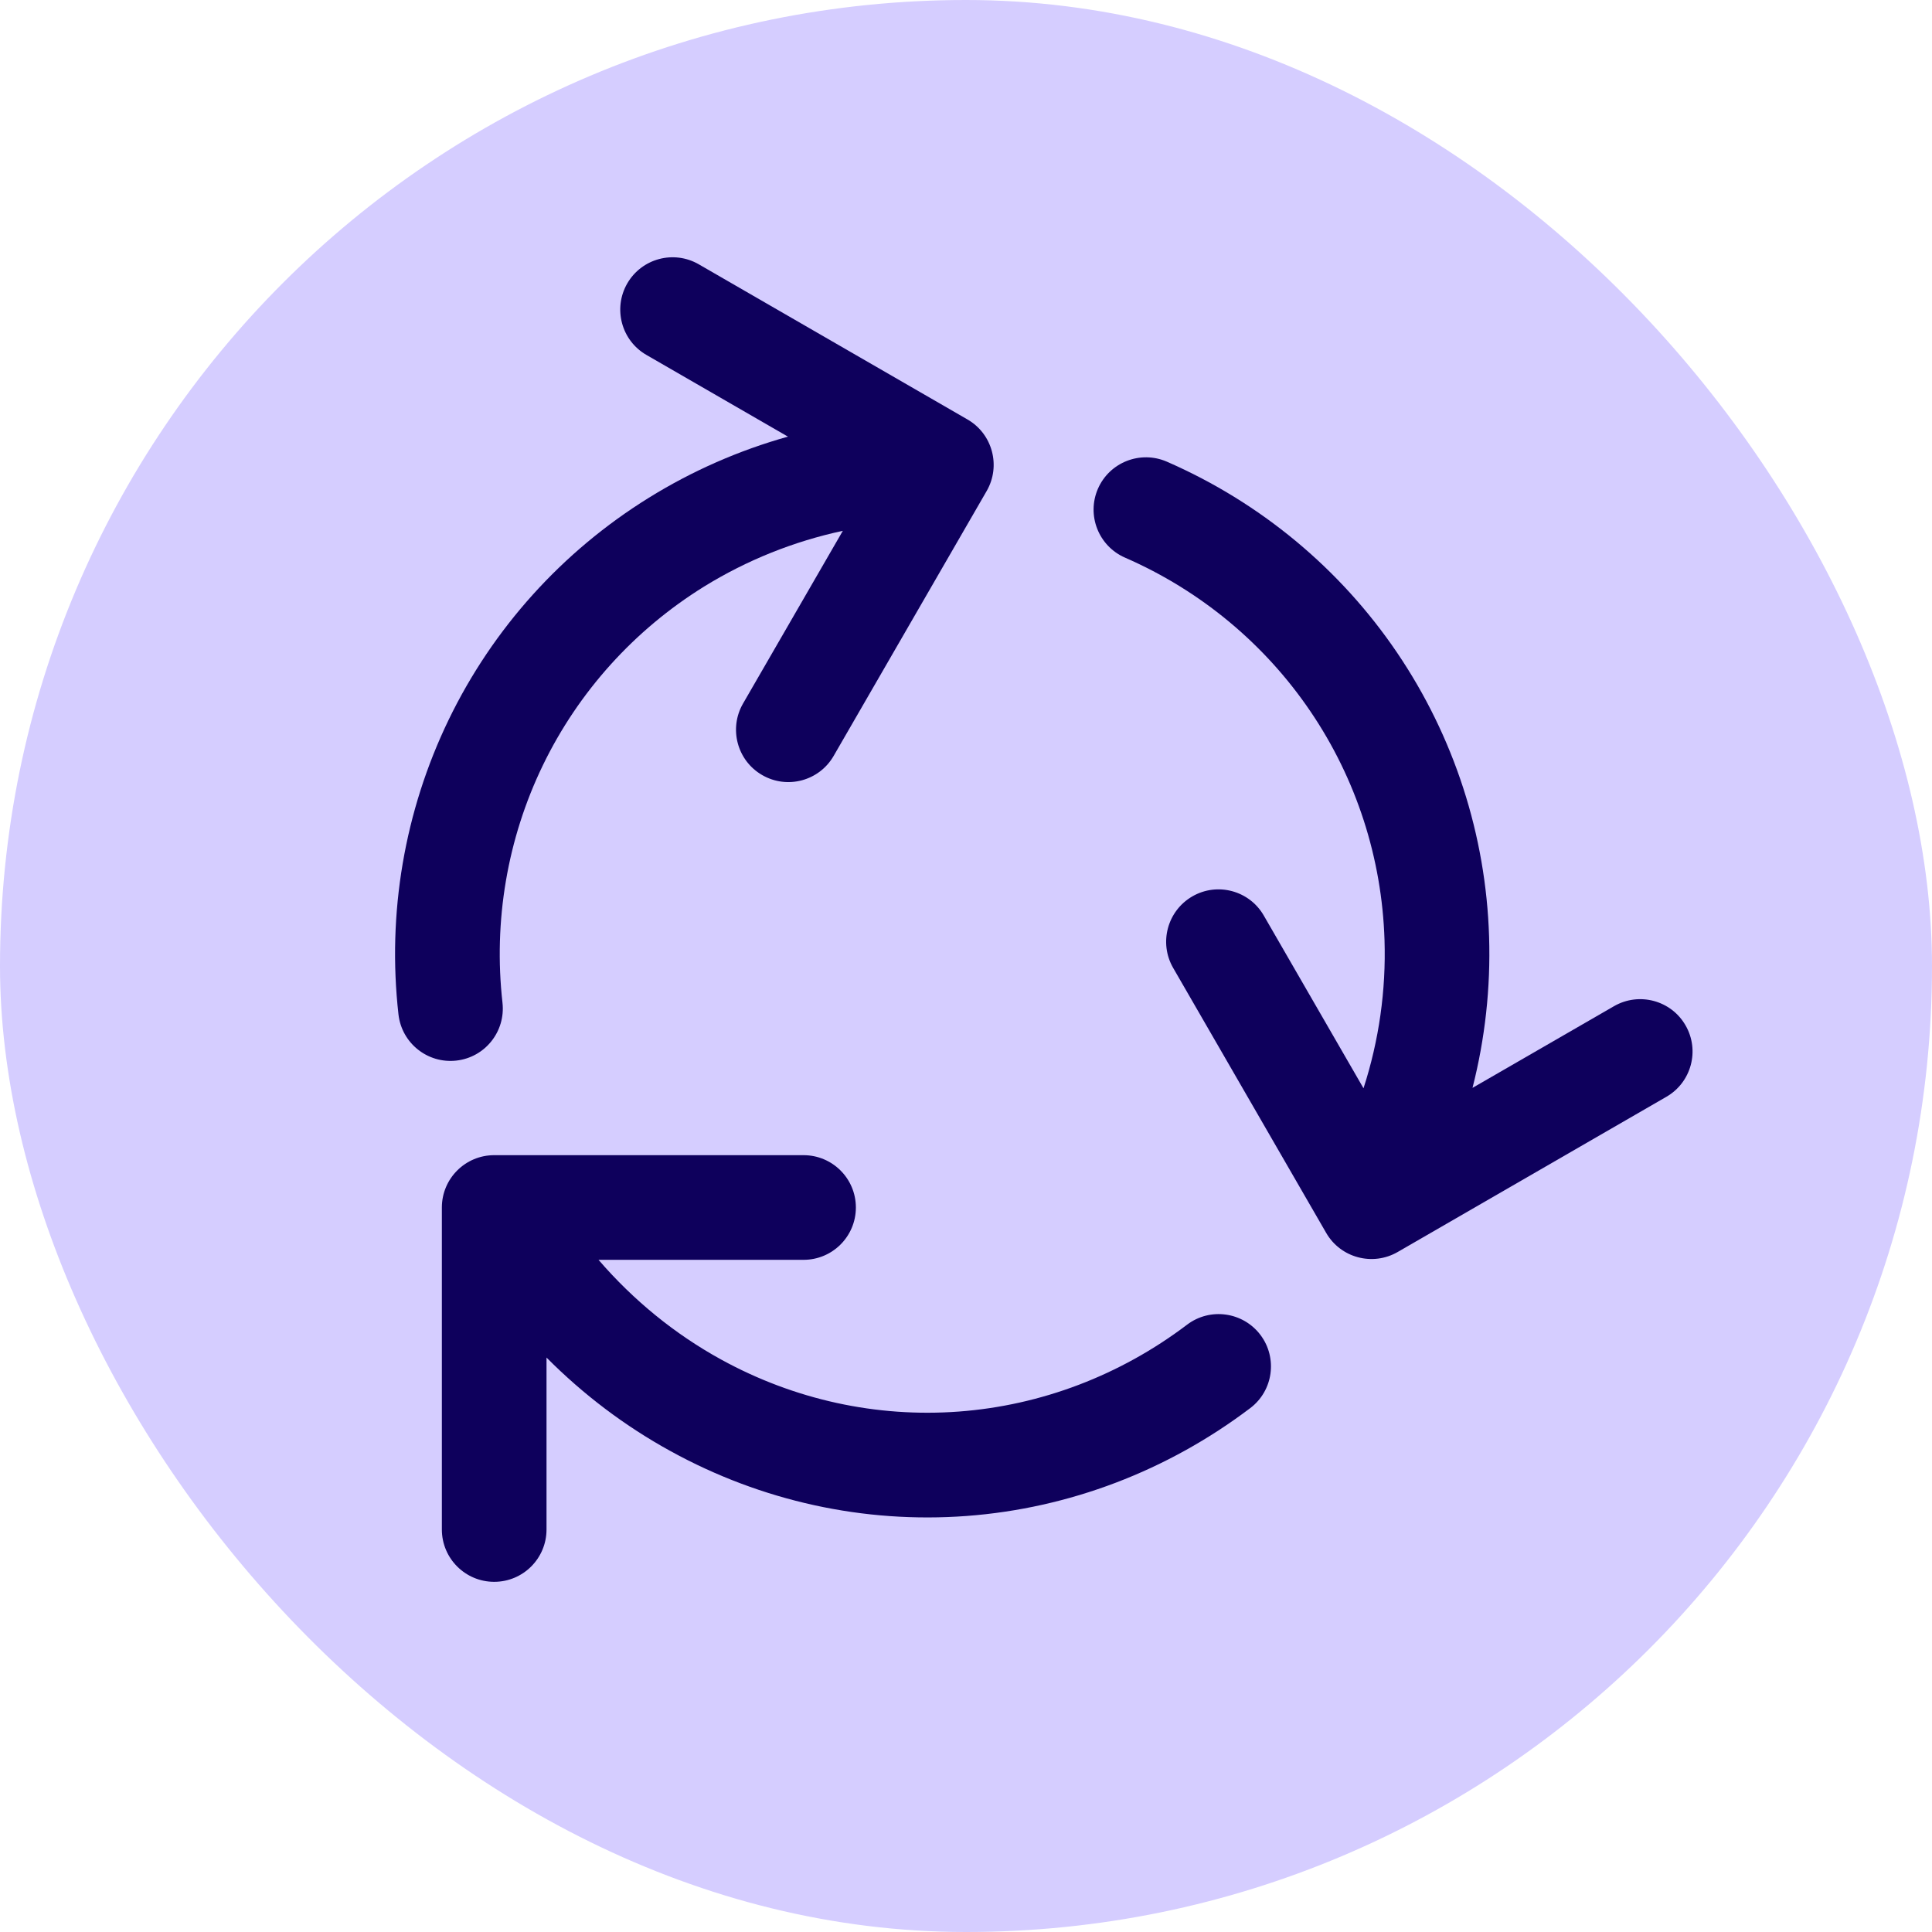
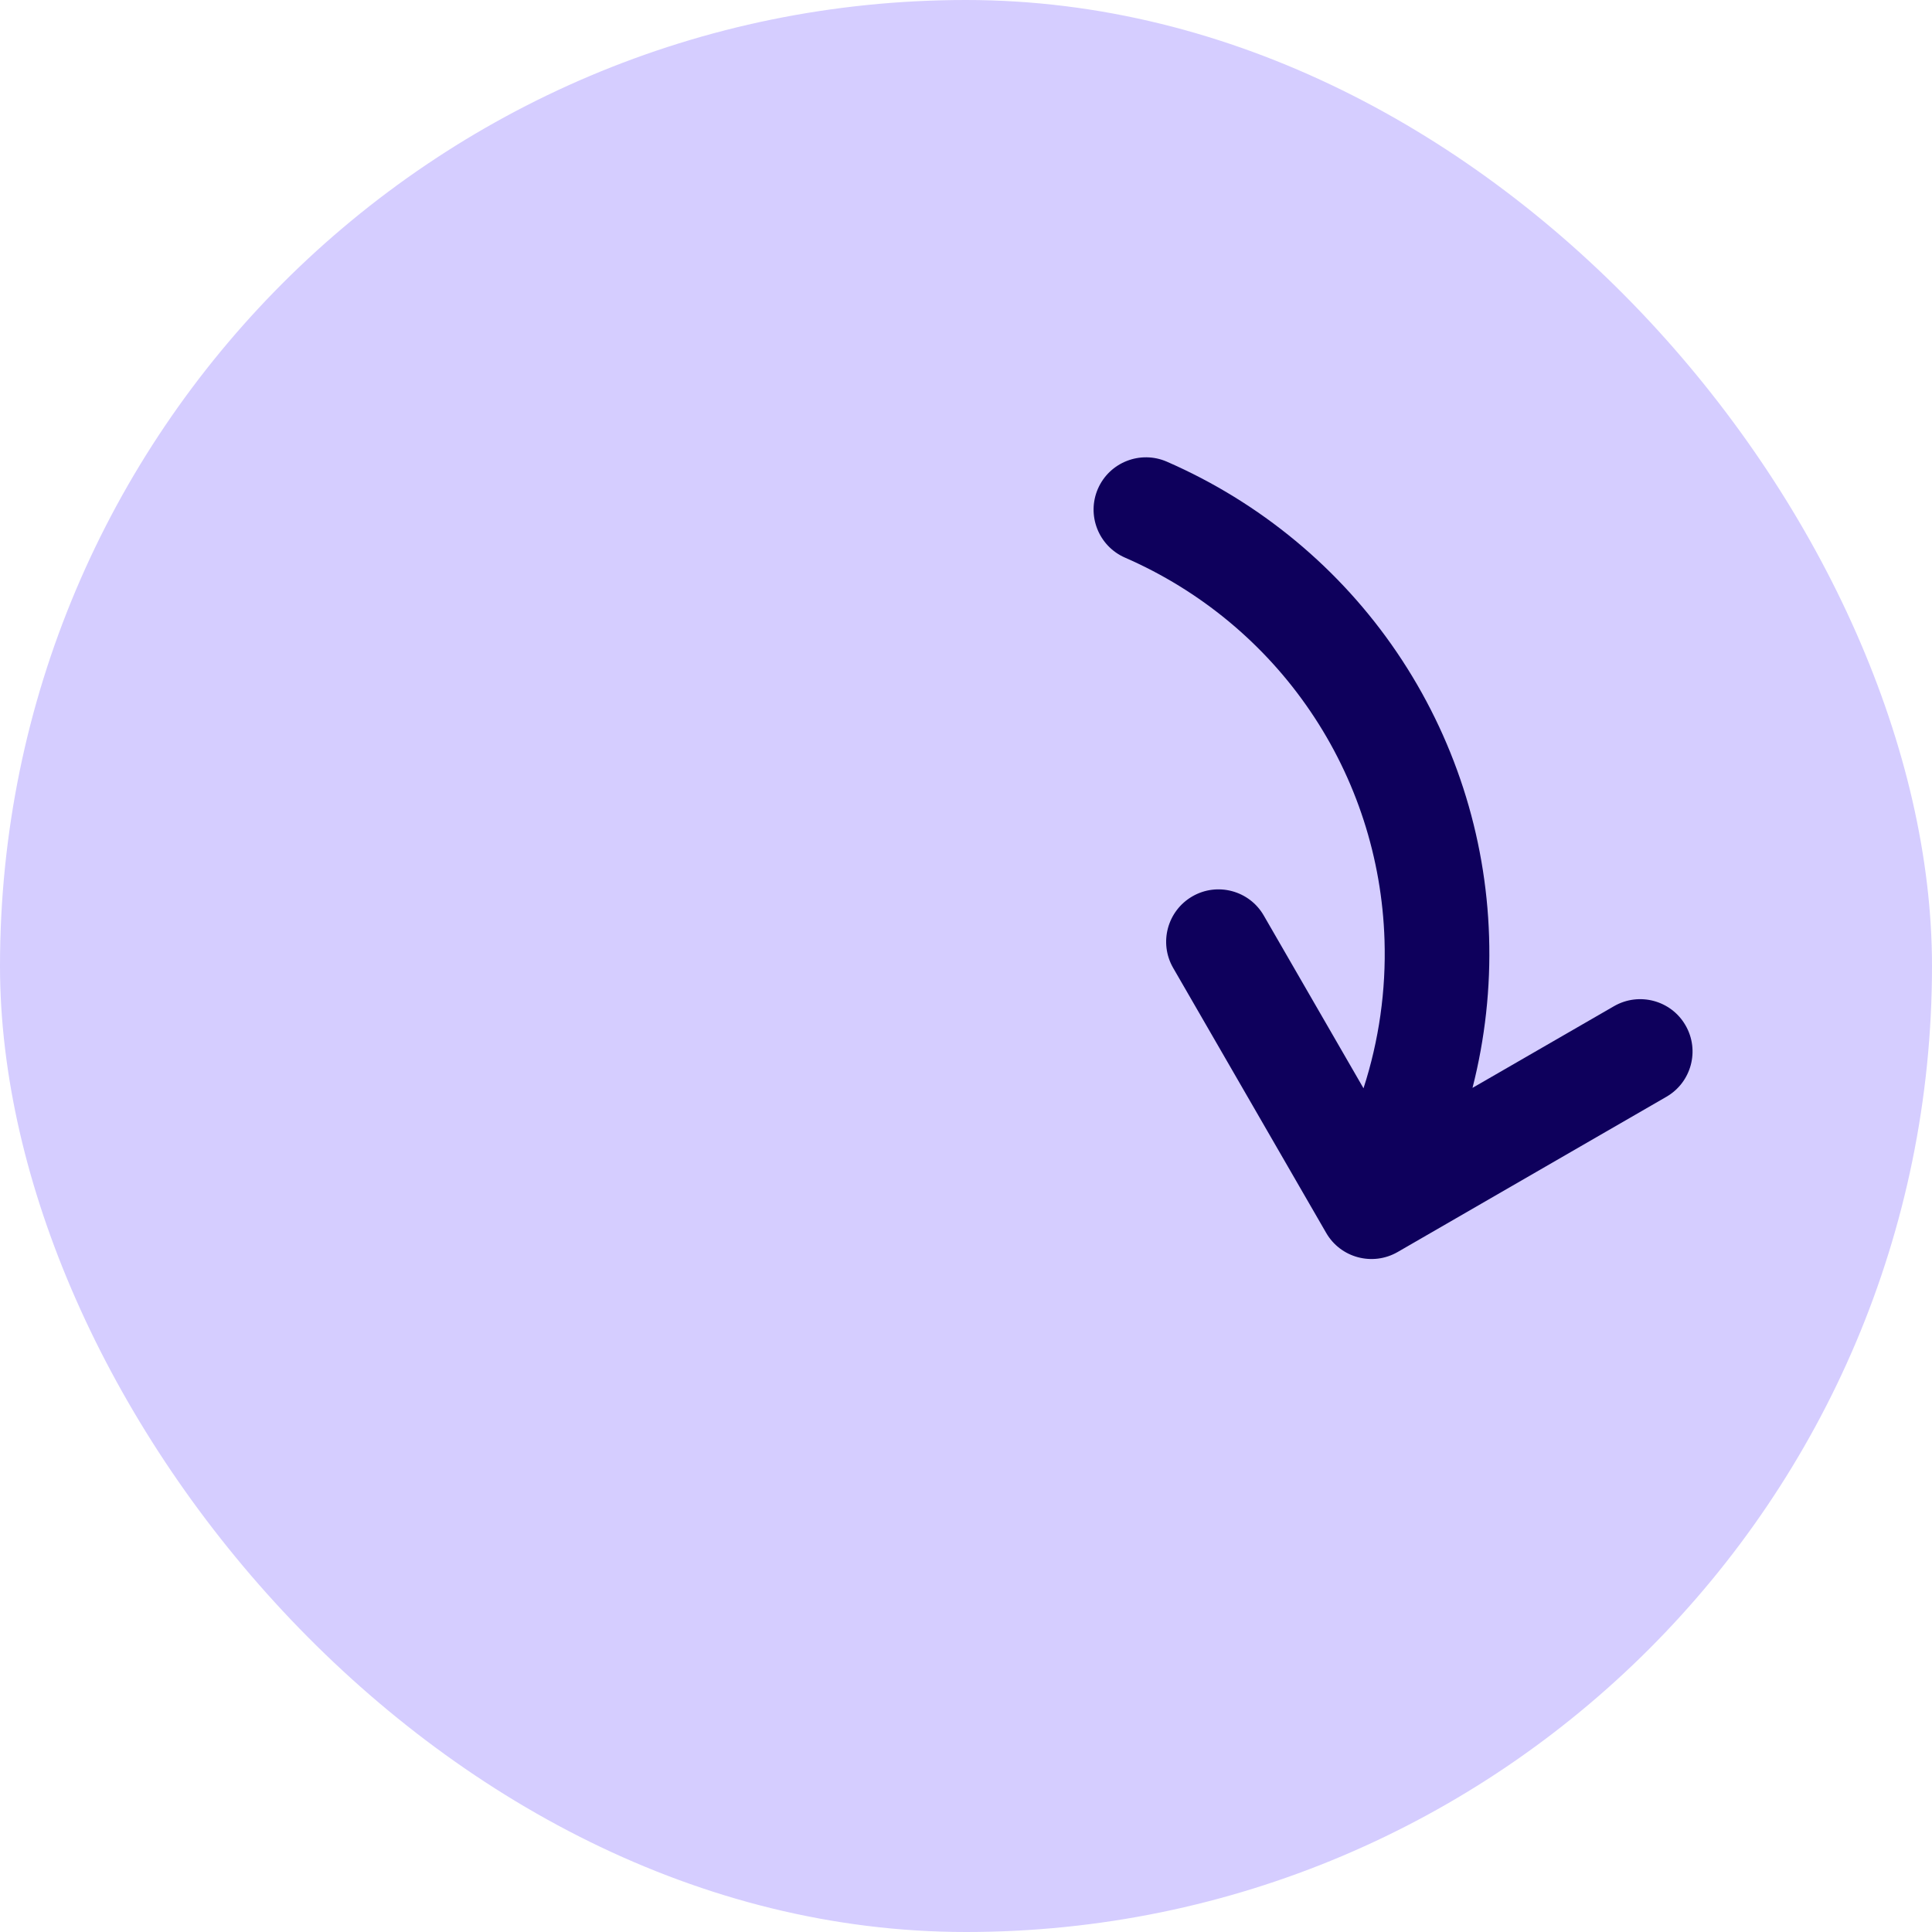
<svg xmlns="http://www.w3.org/2000/svg" width="24" height="24" viewBox="0 0 24 24" fill="none">
  <rect width="24" height="24" rx="12" fill="#D5CDFF" />
-   <path fill-rule="evenodd" clip-rule="evenodd" d="M7.792 3.521C7.972 3.21 8.369 3.104 8.68 3.283L12.019 5.211C12.329 5.39 12.436 5.788 12.257 6.099L10.356 9.39C10.177 9.701 9.779 9.808 9.468 9.628C9.157 9.449 9.051 9.051 9.23 8.74L10.47 6.594C9.86 6.725 9.276 6.959 8.744 7.288C7.879 7.825 7.186 8.593 6.744 9.506C6.302 10.419 6.128 11.442 6.242 12.456C6.282 12.813 6.026 13.135 5.669 13.175C5.312 13.215 4.991 12.959 4.95 12.602C4.808 11.344 5.025 10.075 5.574 8.94C6.124 7.804 6.985 6.85 8.059 6.184C8.599 5.849 9.181 5.594 9.788 5.424L8.03 4.409C7.719 4.23 7.613 3.832 7.792 3.521Z" fill="#0E005C" />
  <path fill-rule="evenodd" clip-rule="evenodd" d="M17.362 15.553C17.051 15.732 16.653 15.626 16.474 15.315L14.573 12.023C14.394 11.712 14.501 11.315 14.812 11.135C15.122 10.956 15.52 11.062 15.699 11.373L16.938 13.519C17.13 12.926 17.219 12.303 17.199 11.678C17.167 10.66 16.848 9.675 16.278 8.836C15.709 7.997 14.911 7.335 13.975 6.927C13.646 6.783 13.496 6.4 13.639 6.071C13.783 5.742 14.166 5.592 14.495 5.735C15.655 6.241 16.646 7.062 17.354 8.106C18.062 9.15 18.459 10.373 18.498 11.637C18.518 12.271 18.448 12.903 18.292 13.514L20.05 12.499C20.361 12.32 20.759 12.426 20.938 12.737C21.118 13.048 21.011 13.446 20.7 13.625L17.362 15.553Z" fill="#0E005C" />
-   <path fill-rule="evenodd" clip-rule="evenodd" d="M6.139 19.65C5.78 19.65 5.489 19.359 5.489 19L5.489 15C5.489 14.641 5.78 14.35 6.139 14.35L9.982 14.35C10.341 14.35 10.632 14.641 10.632 15C10.632 15.359 10.341 15.65 9.982 15.65L7.435 15.65C7.868 16.152 8.383 16.573 8.959 16.889C9.867 17.388 10.889 17.611 11.91 17.535C12.931 17.459 13.914 17.086 14.746 16.456C15.032 16.239 15.44 16.296 15.657 16.582C15.873 16.868 15.817 17.276 15.531 17.492C14.502 18.271 13.281 18.737 12.007 18.832C10.732 18.927 9.46 18.648 8.333 18.028C7.764 17.716 7.245 17.323 6.789 16.864L6.789 19C6.789 19.359 6.498 19.65 6.139 19.65Z" fill="#0E005C" />
</svg>